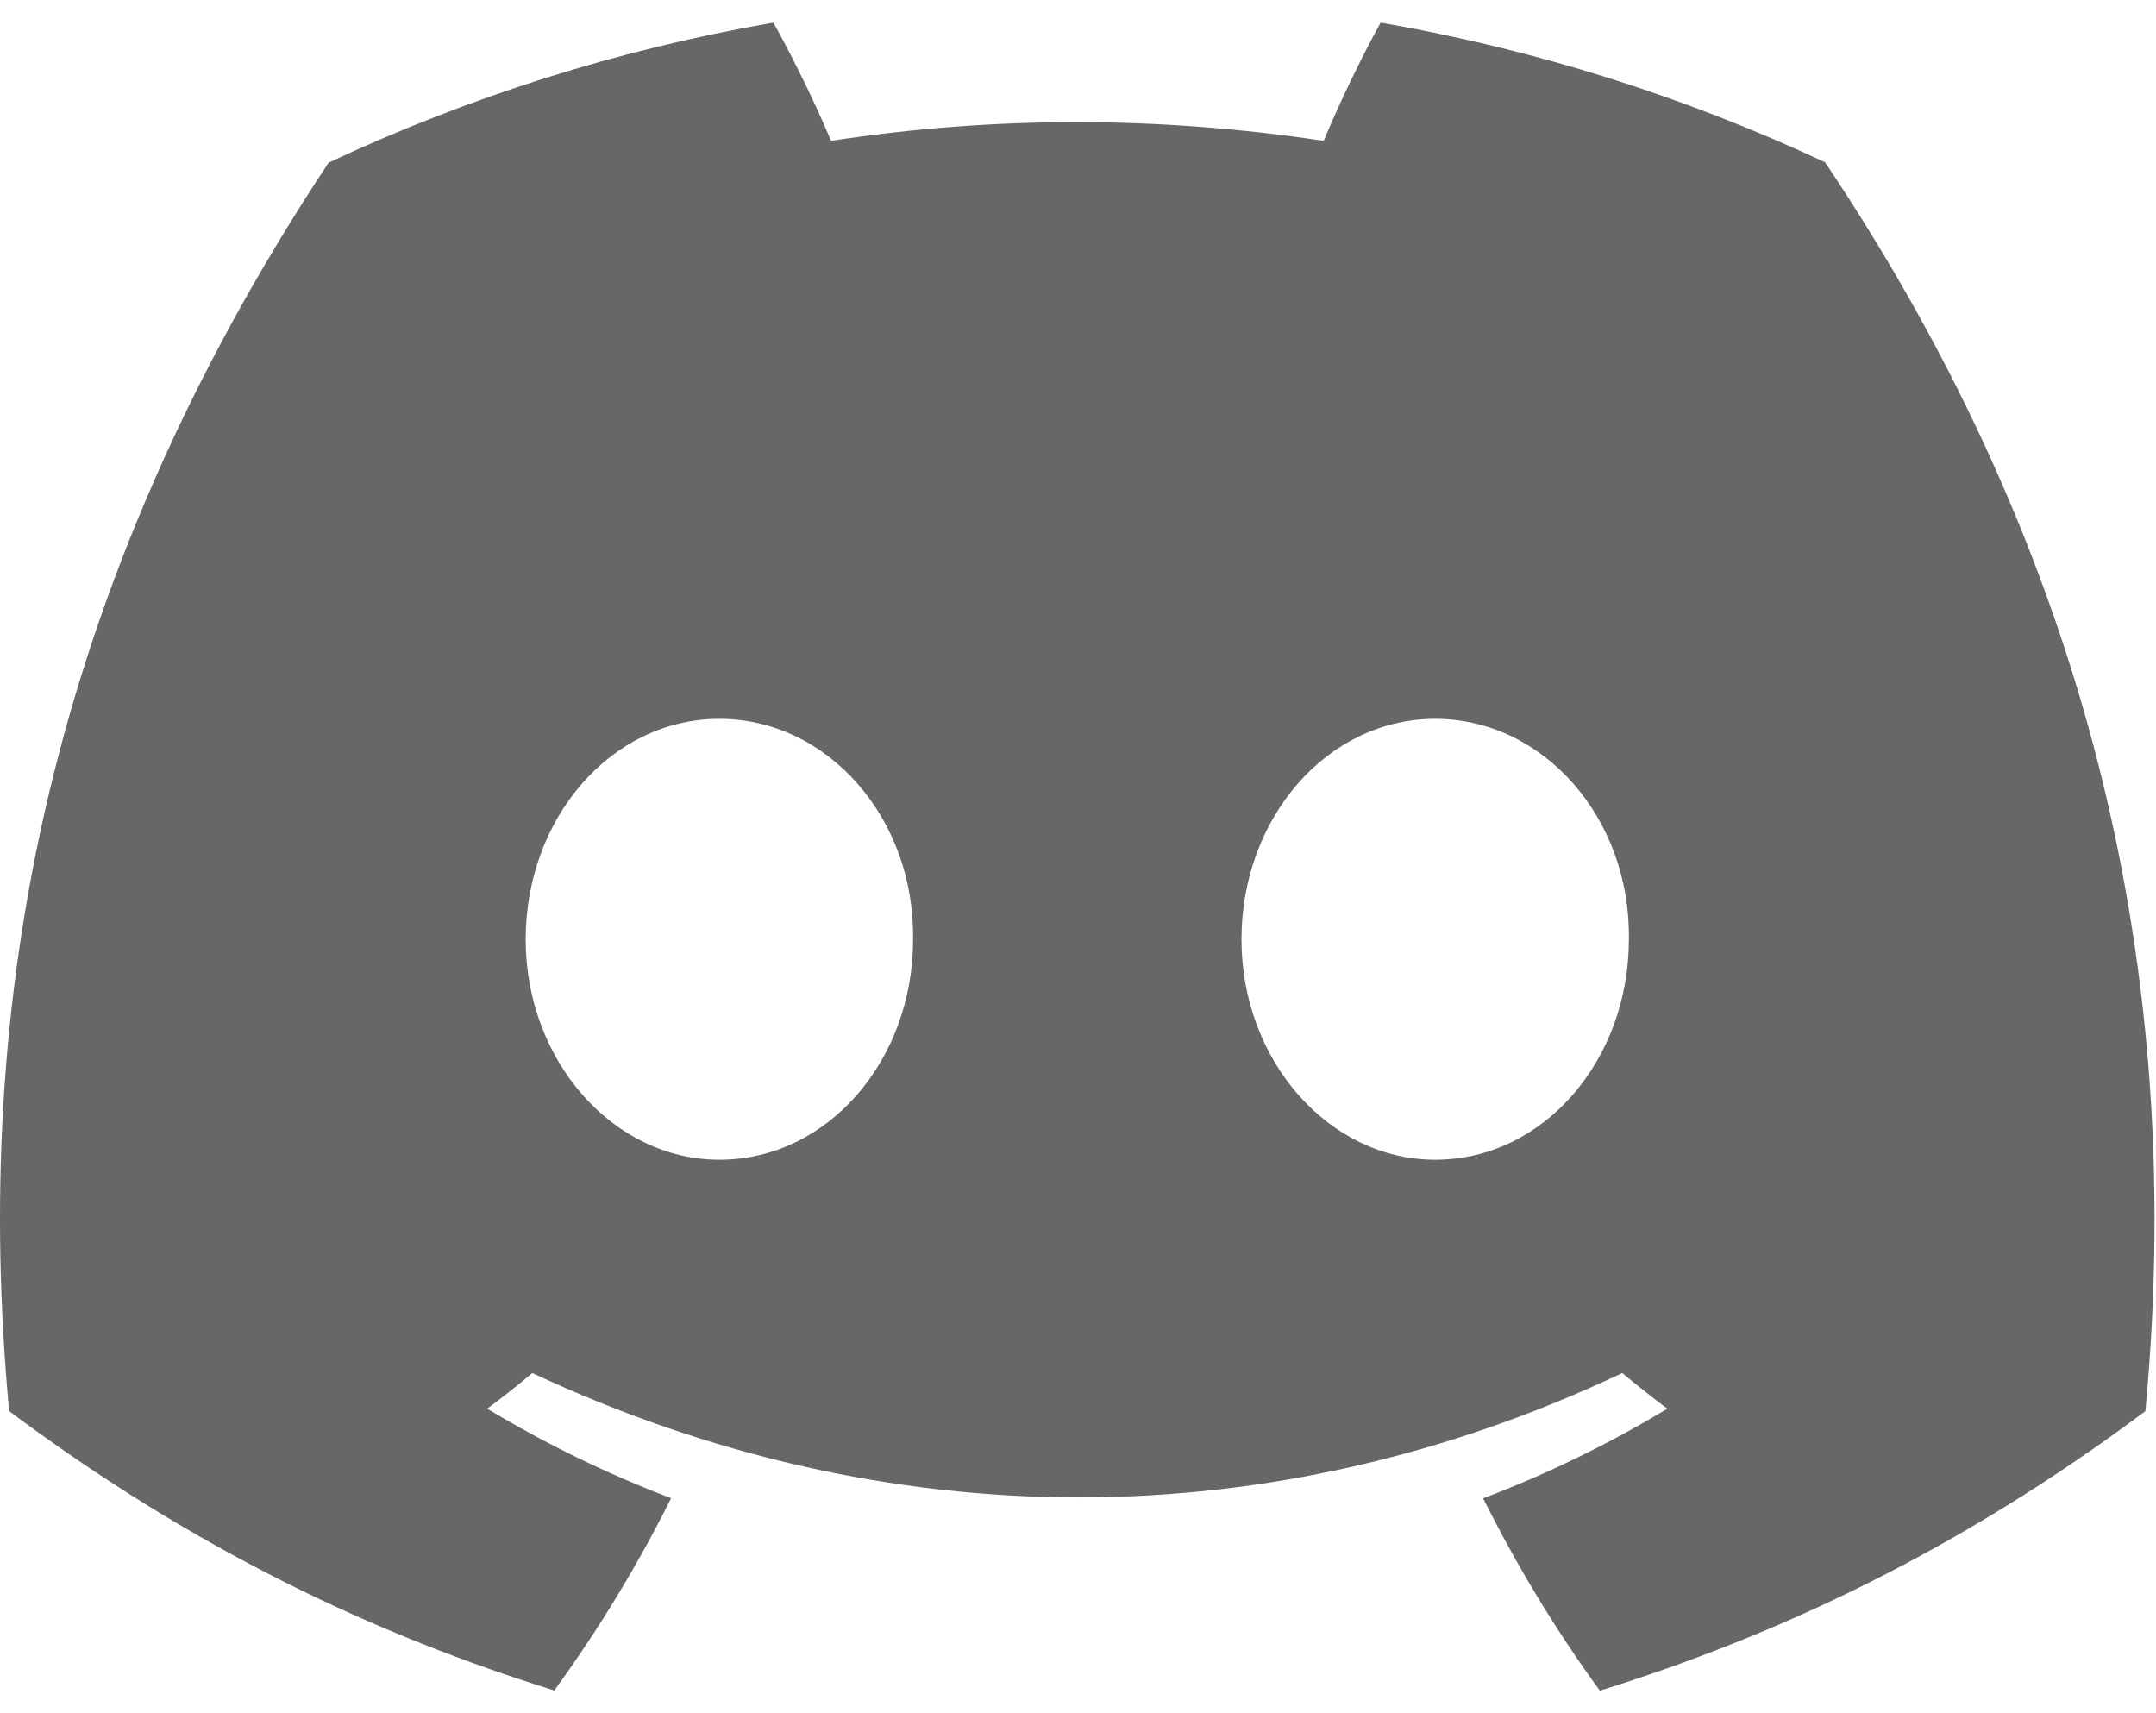
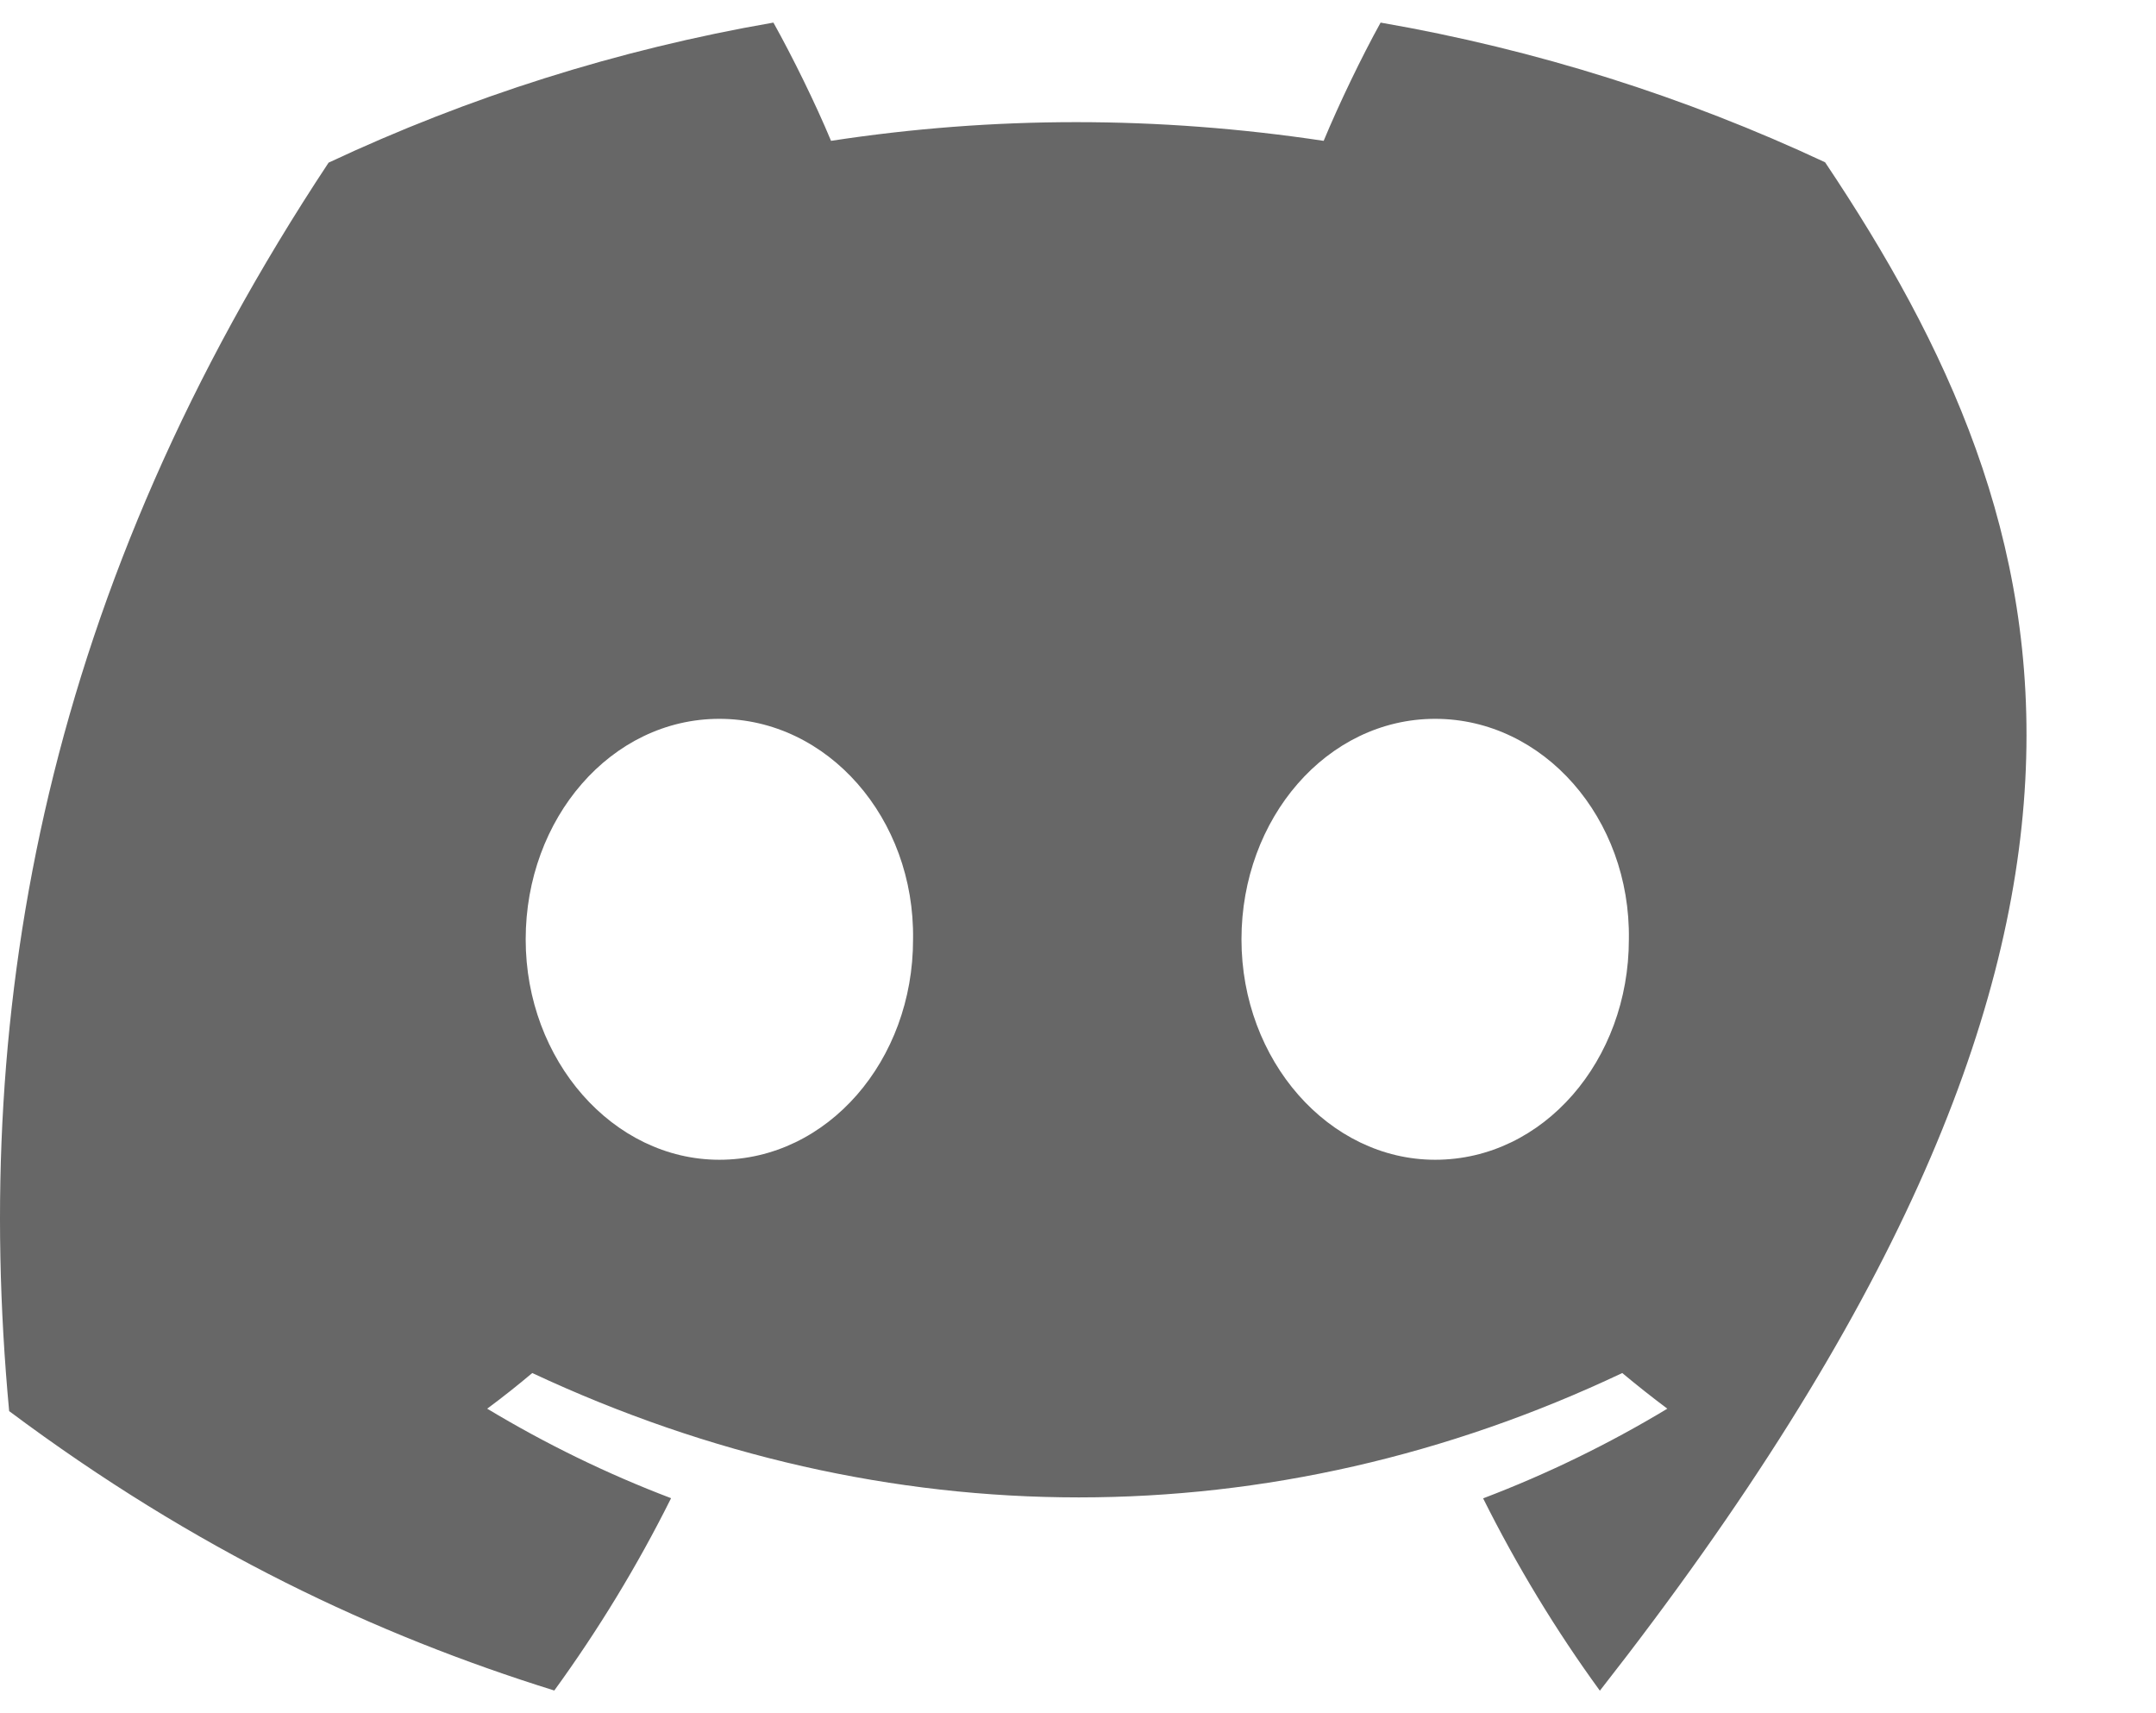
<svg xmlns="http://www.w3.org/2000/svg" width="73px" height="58px" viewBox="0 0 73 58" version="1.1">
  <title>Discord</title>
  <g id="Page-1" stroke="none" stroke-width="1" fill="none" fill-rule="evenodd">
    <g id="Discord-Logo+Wordmark-Color" transform="translate(-0, 0.765)" fill="#676767" fill-rule="nonzero">
-       <path d="M61.796,4.729 C57.074,2.52 52.024,0.914 46.746,0 C46.097,1.172 45.34,2.749 44.818,4.003 C39.206,3.159 33.646,3.159 28.138,4.003 C27.616,2.749 26.841,1.172 26.187,0 C20.903,0.914 15.848,2.526 11.126,4.741 C1.601,19.134 -0.981,33.17 0.31,47.006 C6.627,51.724 12.749,54.59 18.768,56.465 C20.254,54.419 21.58,52.245 22.722,49.954 C20.547,49.128 18.464,48.108 16.496,46.924 C17.018,46.537 17.529,46.133 18.022,45.717 C30.026,51.331 43.068,51.331 54.928,45.717 C55.427,46.133 55.938,46.537 56.454,46.924 C54.48,48.114 52.392,49.133 50.217,49.96 C51.359,52.245 52.679,54.425 54.17,56.471 C60.195,54.595 66.323,51.73 72.64,47.006 C74.155,30.966 70.053,17.06 61.796,4.729 Z M24.357,38.497 C20.754,38.497 17.799,35.133 17.799,31.037 C17.799,26.94 20.69,23.57 24.357,23.57 C28.023,23.57 30.978,26.934 30.915,31.037 C30.921,35.133 28.023,38.497 24.357,38.497 Z M48.593,38.497 C44.99,38.497 42.035,35.133 42.035,31.037 C42.035,26.94 44.927,23.57 48.593,23.57 C52.26,23.57 55.215,26.934 55.152,31.037 C55.152,35.133 52.26,38.497 48.593,38.497 Z" id="Discord" />
+       <path d="M61.796,4.729 C57.074,2.52 52.024,0.914 46.746,0 C46.097,1.172 45.34,2.749 44.818,4.003 C39.206,3.159 33.646,3.159 28.138,4.003 C27.616,2.749 26.841,1.172 26.187,0 C20.903,0.914 15.848,2.526 11.126,4.741 C1.601,19.134 -0.981,33.17 0.31,47.006 C6.627,51.724 12.749,54.59 18.768,56.465 C20.254,54.419 21.58,52.245 22.722,49.954 C20.547,49.128 18.464,48.108 16.496,46.924 C17.018,46.537 17.529,46.133 18.022,45.717 C30.026,51.331 43.068,51.331 54.928,45.717 C55.427,46.133 55.938,46.537 56.454,46.924 C54.48,48.114 52.392,49.133 50.217,49.96 C51.359,52.245 52.679,54.425 54.17,56.471 C74.155,30.966 70.053,17.06 61.796,4.729 Z M24.357,38.497 C20.754,38.497 17.799,35.133 17.799,31.037 C17.799,26.94 20.69,23.57 24.357,23.57 C28.023,23.57 30.978,26.934 30.915,31.037 C30.921,35.133 28.023,38.497 24.357,38.497 Z M48.593,38.497 C44.99,38.497 42.035,35.133 42.035,31.037 C42.035,26.94 44.927,23.57 48.593,23.57 C52.26,23.57 55.215,26.934 55.152,31.037 C55.152,35.133 52.26,38.497 48.593,38.497 Z" id="Discord" />
    </g>
  </g>
</svg>